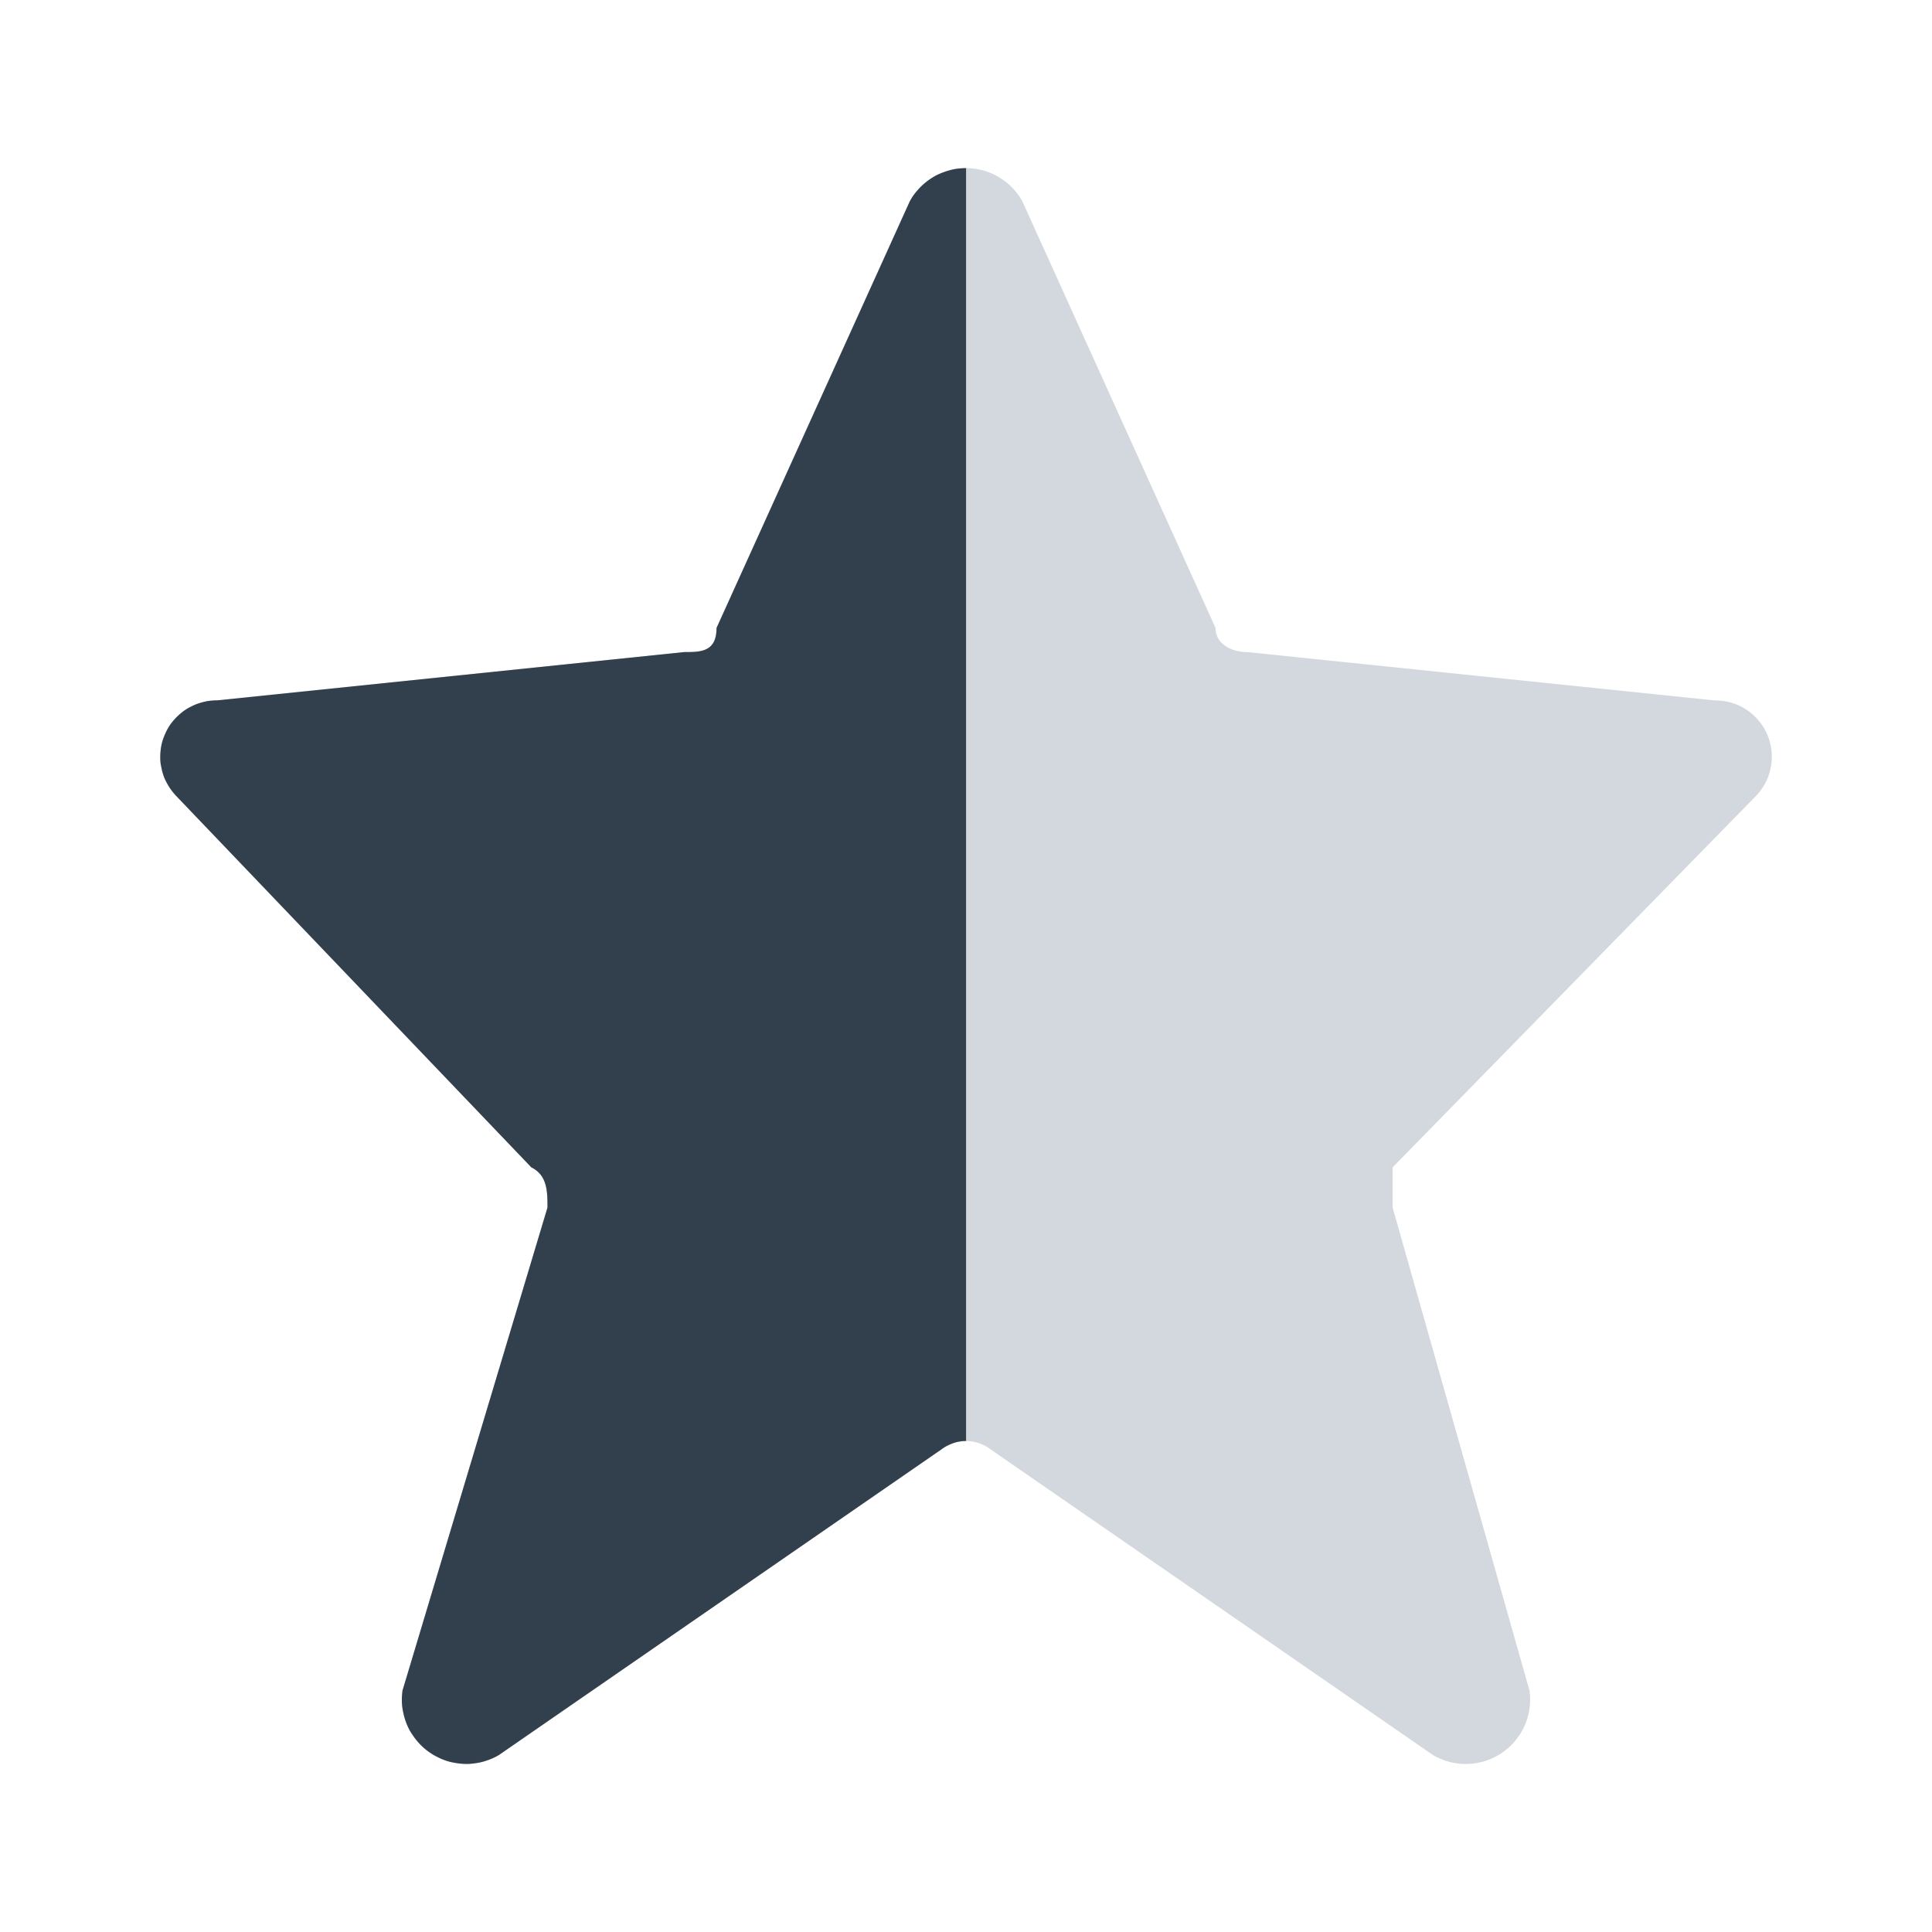
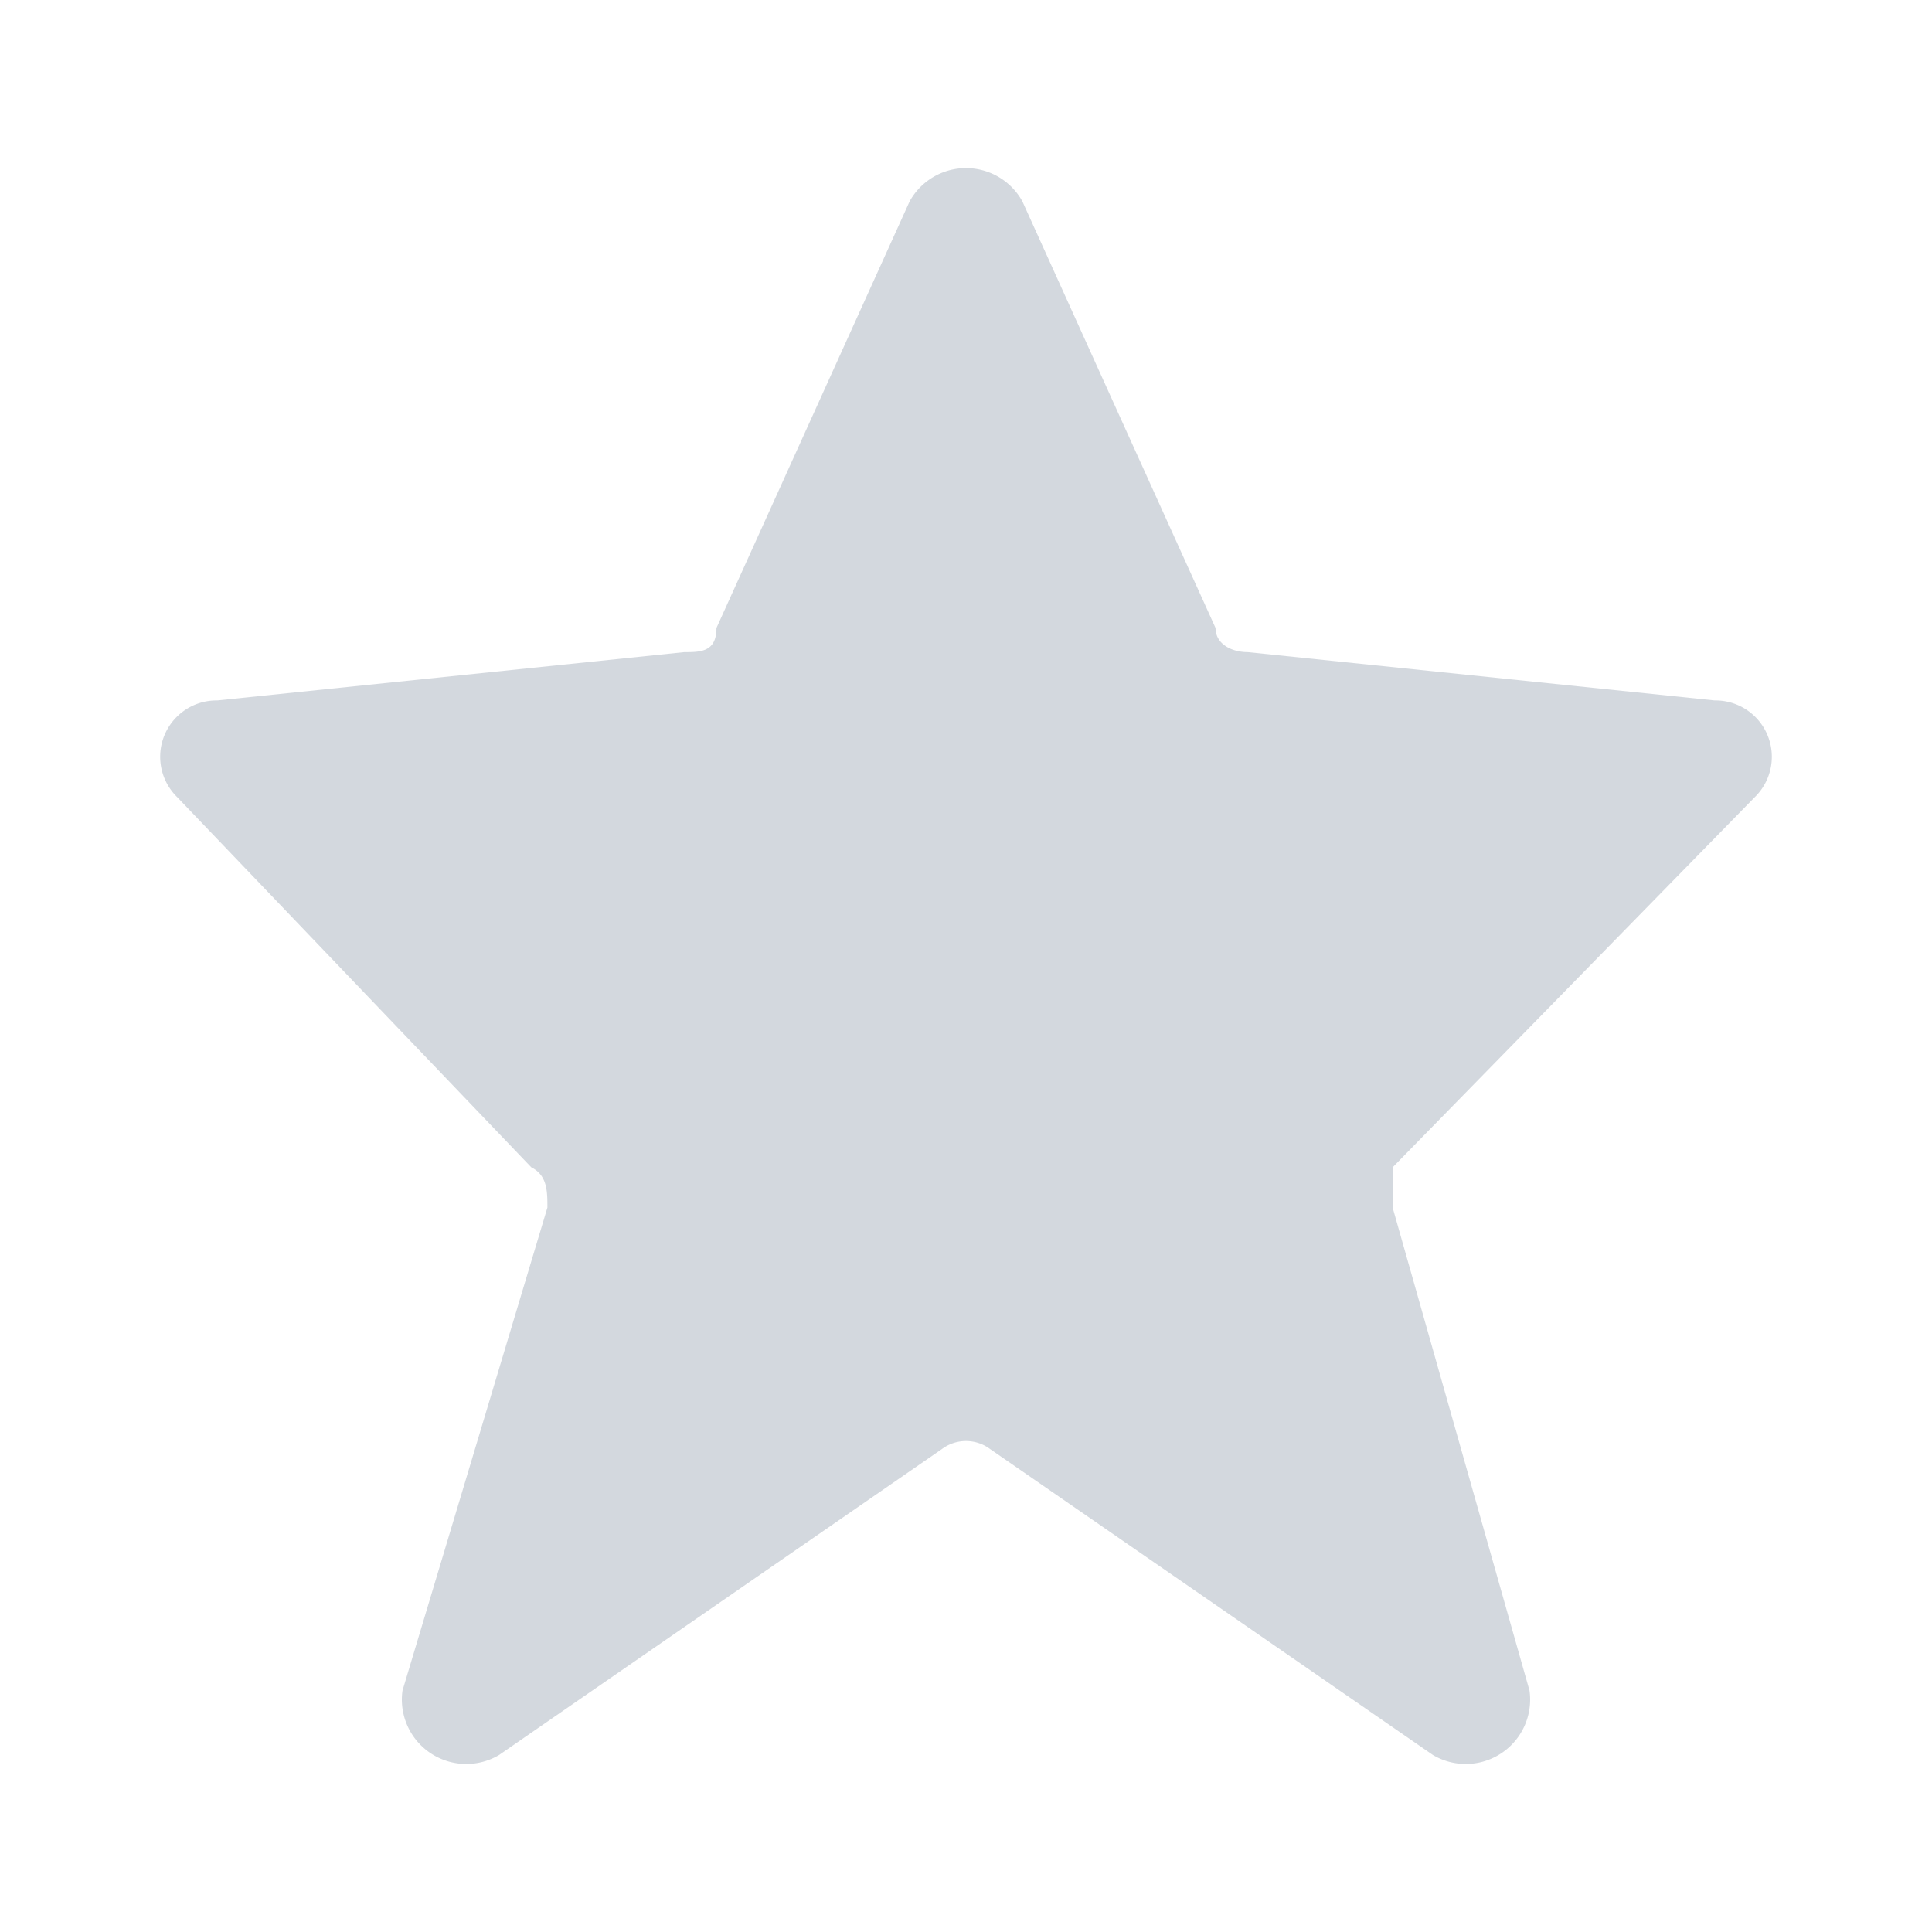
<svg xmlns="http://www.w3.org/2000/svg" viewBox="0 0 24 24" version="1.1">
  <g id="g820" transform="matrix(1,0,0,1,1.99,2.088)">
    <path id="path2" style="fill:#d3d8de" d="m 9.71,15.913 -5.5,3.8 a 0.8,0.8 0 0 1 -1.2,-0.8 l 1.8,-6 c 0,-0.2 0,-0.4 -0.2,-0.5 L 0.21,7.813 a 0.7,0.7 0 0 1 0.5,-1.2 l 5.8,-0.6 c 0.2,0 0.4,0 0.4,-0.3 L 9.31,0.413 a 0.8,0.8 0 0 1 1.4,0 l 2.4,5.3 c 0,0.2 0.2,0.3 0.4,0.3 l 5.8,0.6 a 0.7,0.7 0 0 1 0.5,1.2 l -4.5,4.6 v 0.5 l 1.7,6 a 0.8,0.8 0 0 1 -1.2,0.8 l -5.5,-3.8 a 0.5,0.5 0 0 0 -0.6,0 z" />
-     <path id="path4" d="m 10.011,6.0156538e-4 a 0.8,0.8 0 0 0 -0.053,0.002 0.8,0.8 0 0 0 -0.078,0.008 0.8,0.8 0 0 0 -0.078,0.018 0.8,0.8 0 0 0 -0.076,0.025 0.8,0.8 0 0 0 -0.074,0.031 0.8,0.8 0 0 0 -0.068,0.039 0.8,0.8 0 0 0 -0.066,0.047 0.8,0.8 0 0 0 -0.061,0.053 0.8,0.8 0 0 0 -0.055,0.059 0.8,0.8 0 0 0 -0.049,0.062 0.8,0.8 0 0 0 -0.041,0.068 L 6.911,5.713 c 0,0.3 -0.2,0.299 -0.4,0.299 L 0.71,6.612 a 0.7,0.7 0 0 0 -0.057,0.002 0.7,0.7 0 0 0 -0.068,0.008 0.7,0.7 0 0 0 -0.068,0.016 0.7,0.7 0 0 0 -0.066,0.021 0.7,0.7 0 0 0 -0.064,0.029 0.7,0.7 0 0 0 -0.061,0.033 0.7,0.7 0 0 0 -0.057,0.041 0.7,0.7 0 0 0 -0.053,0.047 0.7,0.7 0 0 0 -0.049,0.051 0.7,0.7 0 0 0 -0.043,0.055 0.7,0.7 0 0 0 -0.037,0.061 0.7,0.7 0 0 0 -0.029,0.062 0.7,0.7 0 0 0 -0.025,0.064 0.7,0.7 0 0 0 -0.018,0.068 0.7,0.7 0 0 0 -0.01,0.068 0.7,0.7 0 0 0 -0.004,0.07 0.7,0.7 0 0 0 0.002,0.07 0.7,0.7 0 0 0 0.012,0.068 0.7,0.7 0 0 0 0.016,0.068 0.7,0.7 0 0 0 0.023,0.066 0.7,0.7 0 0 0 0.031,0.062 0.7,0.7 0 0 0 0.037,0.061 0.7,0.7 0 0 0 0.041,0.055 0.7,0.7 0 0 0 0.047,0.053 L 4.61,12.413 c 0.2,0.1 0.201,0.3 0.201,0.5 l -1.801,6 a 0.8,0.8 0 0 0 -0.004,0.037 0.8,0.8 0 0 0 -0.004,0.08 0.8,0.8 0 0 0 0.004,0.078 0.8,0.8 0 0 0 0.014,0.08 0.8,0.8 0 0 0 0.02,0.078 0.8,0.8 0 0 0 0.027,0.074 0.8,0.8 0 0 0 0.035,0.072 0.8,0.8 0 0 0 0.043,0.066 0.8,0.8 0 0 0 0.049,0.064 0.8,0.8 0 0 0 0.055,0.059 0.8,0.8 0 0 0 0.061,0.053 0.8,0.8 0 0 0 0.064,0.045 0.8,0.8 0 0 0 0.07,0.039 0.8,0.8 0 0 0 0.072,0.033 0.8,0.8 0 0 0 0.076,0.025 0.8,0.8 0 0 0 0.078,0.016 0.8,0.8 0 0 0 0.08,0.01 0.8,0.8 0 0 0 0.08,0.002 0.8,0.8 0 0 0 0.08,-0.008 0.8,0.8 0 0 0 0.078,-0.014 0.8,0.8 0 0 0 0.076,-0.023 0.8,0.8 0 0 0 0.074,-0.029 0.8,0.8 0 0 0 0.07,-0.037 L 9.71,15.913 a 0.5,0.5 0 0 1 0.037,-0.025 0.5,0.5 0 0 1 0.043,-0.023 0.5,0.5 0 0 1 0.047,-0.02 0.5,0.5 0 0 1 0.047,-0.016 0.5,0.5 0 0 1 0.049,-0.01 0.5,0.5 0 0 1 0.051,-0.006 0.5,0.5 0 0 1 0.027,0 z" style="opacity:1;fill:#323f4d;fill-opacity:1;fill-rule:nonzero;stroke:none;stroke-width:1.031;stroke-opacity:0.973" />
  </g>
</svg>